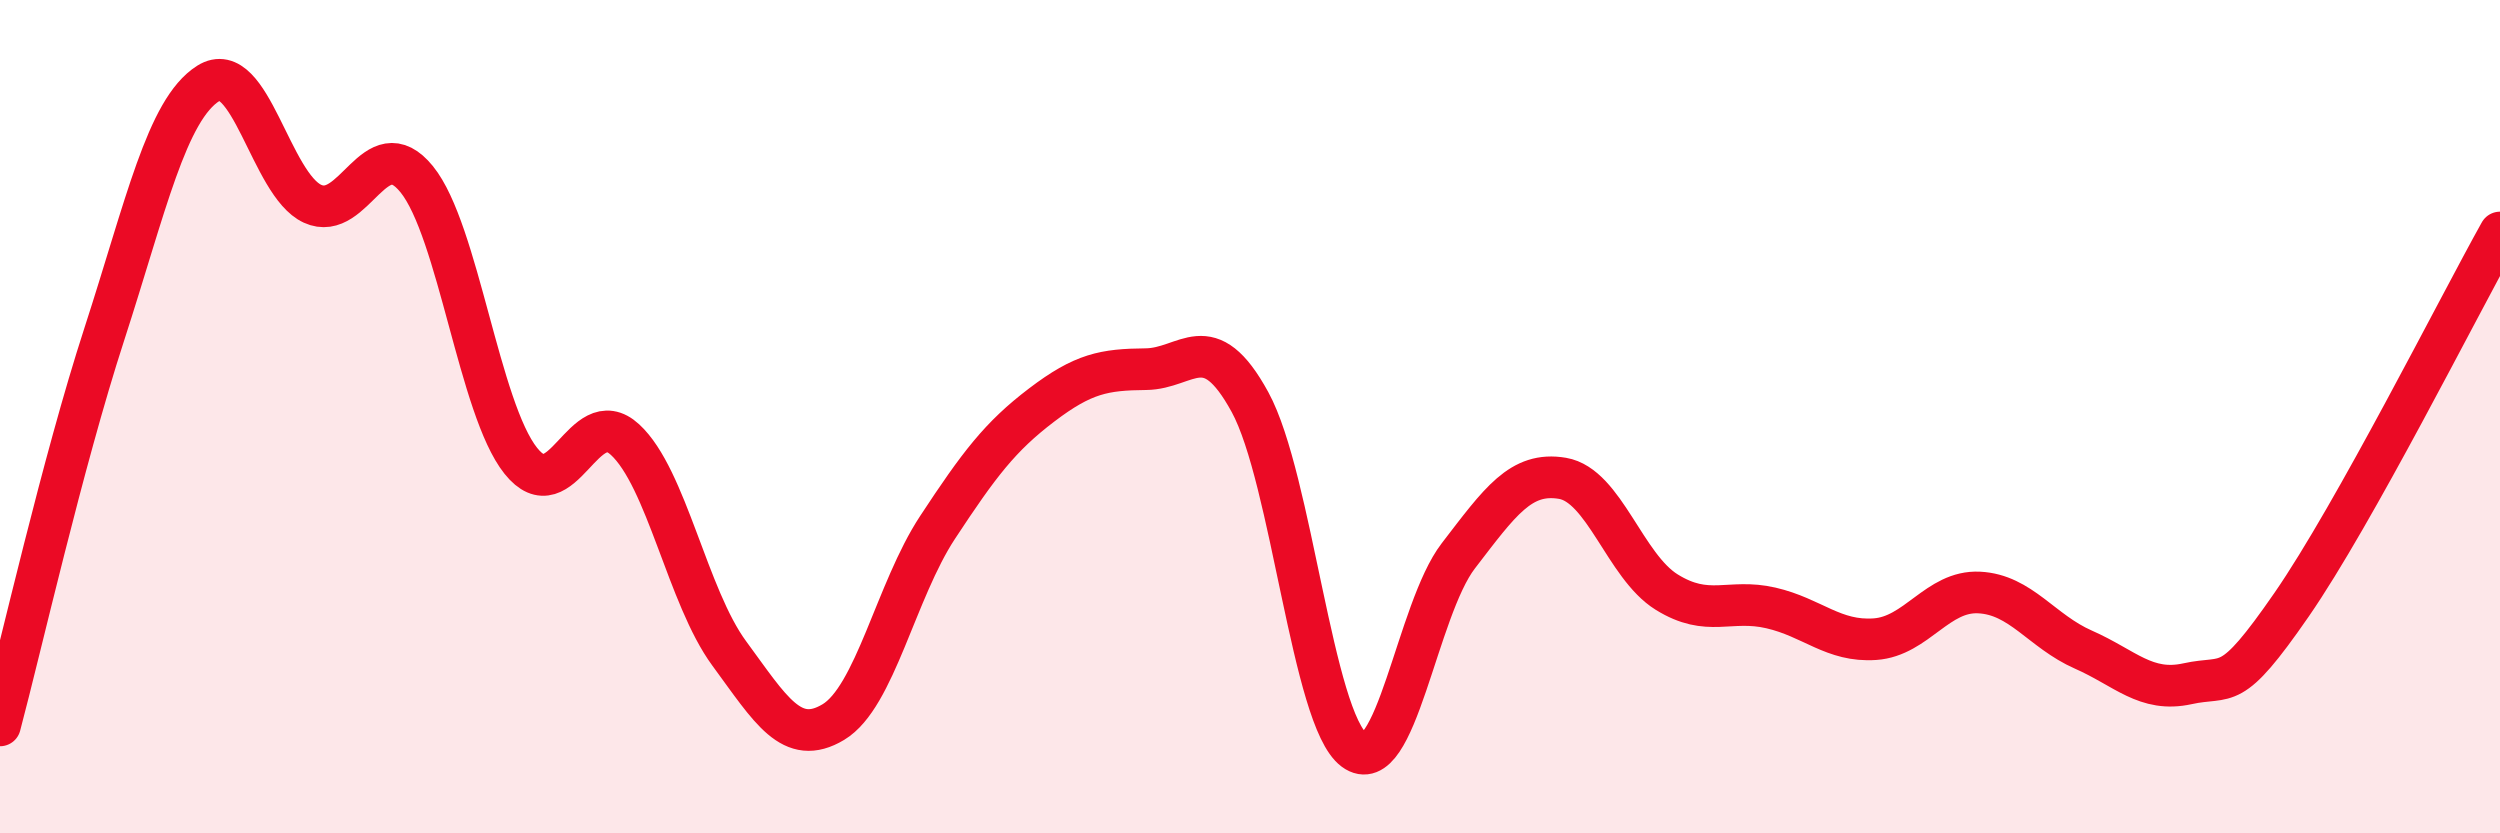
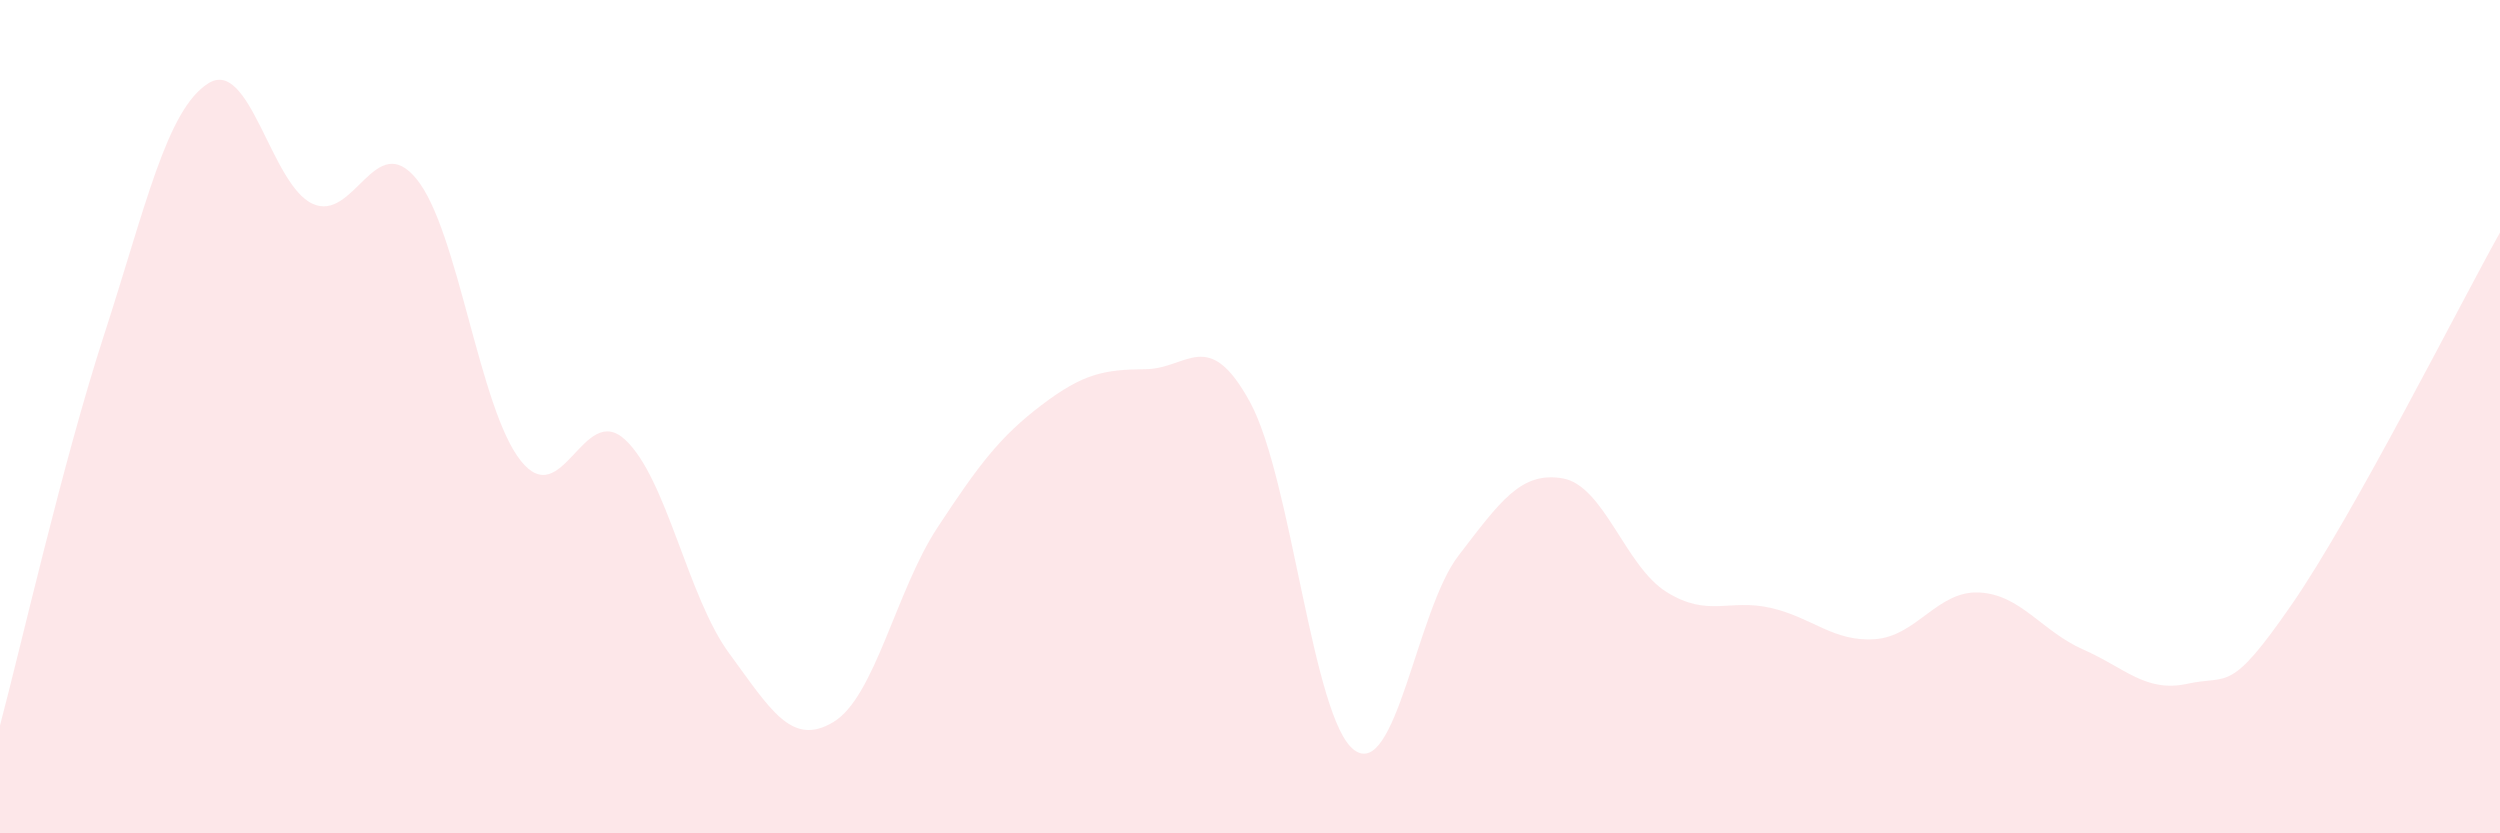
<svg xmlns="http://www.w3.org/2000/svg" width="60" height="20" viewBox="0 0 60 20">
  <path d="M 0,17.41 C 0.5,15.53 1.5,11.11 2.5,8.03 C 3.5,4.95 4,2.63 5,2 C 6,1.37 6.5,4.43 7.5,4.89 C 8.5,5.35 9,3.07 10,4.3 C 11,5.53 11.5,9.81 12.5,11.06 C 13.5,12.31 14,9.63 15,10.55 C 16,11.47 16.5,14.32 17.5,15.68 C 18.5,17.04 19,17.93 20,17.33 C 21,16.73 21.5,14.18 22.5,12.66 C 23.5,11.14 24,10.48 25,9.72 C 26,8.96 26.5,8.87 27.5,8.86 C 28.5,8.85 29,7.82 30,9.65 C 31,11.48 31.5,17.26 32.5,18 C 33.5,18.74 34,14.64 35,13.34 C 36,12.04 36.5,11.31 37.5,11.48 C 38.5,11.65 39,13.59 40,14.21 C 41,14.83 41.5,14.36 42.5,14.59 C 43.5,14.82 44,15.41 45,15.34 C 46,15.27 46.5,14.17 47.5,14.22 C 48.5,14.27 49,15.15 50,15.59 C 51,16.03 51.5,16.63 52.5,16.41 C 53.5,16.19 53.5,16.68 55,14.51 C 56.5,12.34 59,7.37 60,5.58L60 20L0 20Z" fill="#EB0A25" opacity="0.1" stroke-linecap="round" stroke-linejoin="round" />
-   <path d="M 0,17.41 C 0.5,15.53 1.5,11.11 2.5,8.03 C 3.5,4.95 4,2.63 5,2 C 6,1.37 6.5,4.43 7.5,4.89 C 8.5,5.35 9,3.07 10,4.3 C 11,5.53 11.5,9.81 12.5,11.06 C 13.5,12.31 14,9.63 15,10.55 C 16,11.47 16.5,14.32 17.5,15.68 C 18.5,17.04 19,17.93 20,17.33 C 21,16.73 21.5,14.18 22.5,12.66 C 23.5,11.14 24,10.48 25,9.72 C 26,8.96 26.5,8.87 27.5,8.86 C 28.5,8.85 29,7.82 30,9.65 C 31,11.48 31.5,17.26 32.5,18 C 33.5,18.74 34,14.64 35,13.34 C 36,12.04 36.5,11.31 37.5,11.48 C 38.5,11.65 39,13.59 40,14.21 C 41,14.83 41.5,14.36 42.5,14.59 C 43.5,14.82 44,15.41 45,15.34 C 46,15.27 46.5,14.17 47.5,14.22 C 48.5,14.27 49,15.15 50,15.59 C 51,16.03 51.5,16.63 52.5,16.41 C 53.5,16.19 53.5,16.68 55,14.51 C 56.5,12.34 59,7.37 60,5.58" stroke="#EB0A25" stroke-width="1" fill="none" stroke-linecap="round" stroke-linejoin="round" />
</svg>